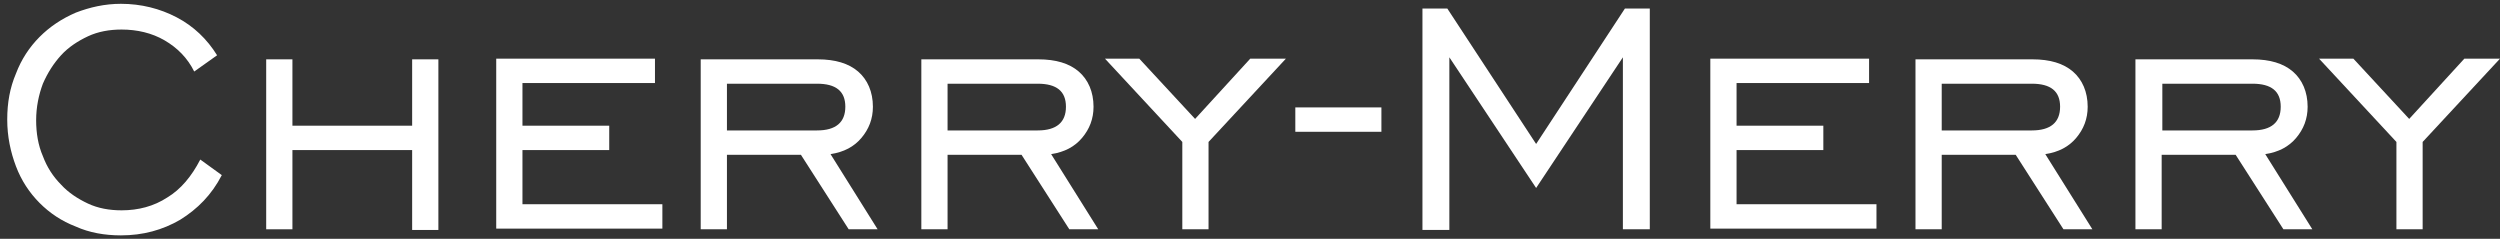
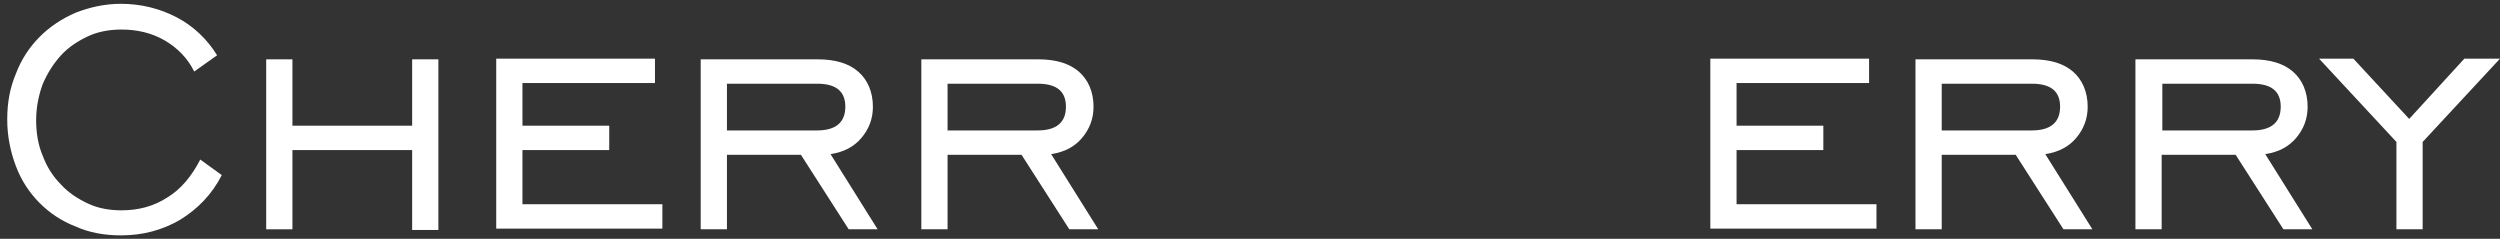
<svg xmlns="http://www.w3.org/2000/svg" width="335" height="32" viewBox="0 0 335 32" fill="none">
  <rect x="0" y="0" width="335" height="32" fill="#333333" stroke="none" />
  <path d="M29.721 23.466C28.369 26.097 26.476 28.002 24.133 29.454C21.789 30.815 19.175 31.541 16.201 31.541C14.038 31.541 11.965 31.178 10.162 30.361C8.269 29.636 6.647 28.547 5.295 27.186C3.943 25.825 2.861 24.192 2.14 22.286C1.419 20.381 0.969 18.294 0.969 16.026C0.969 13.758 1.329 11.762 2.14 9.856C2.861 7.951 3.943 6.318 5.295 4.957C6.647 3.596 8.269 2.507 10.162 1.691C12.055 0.965 14.038 0.511 16.201 0.511C18.905 0.511 21.429 1.146 23.682 2.326C25.935 3.505 27.738 5.229 29.09 7.407L26.025 9.584C25.124 7.77 23.772 6.409 22.059 5.411C20.347 4.413 18.364 3.959 16.291 3.959C14.669 3.959 13.136 4.231 11.784 4.866C10.432 5.501 9.171 6.318 8.179 7.407C7.188 8.495 6.376 9.766 5.746 11.217C5.205 12.669 4.844 14.302 4.844 16.117C4.844 17.841 5.115 19.474 5.746 20.925C6.286 22.377 7.098 23.647 8.179 24.736C9.171 25.825 10.432 26.641 11.784 27.276C13.136 27.912 14.669 28.184 16.291 28.184C18.544 28.184 20.617 27.639 22.42 26.46C24.223 25.371 25.665 23.647 26.837 21.379L29.721 23.466Z" fill="white" />
  <path d="M39.185 30.724H35.67V7.951H39.185V16.843H55.228V7.951H58.743V30.815H55.228V20.109H39.185V30.724Z" fill="white" />
  <path d="M66.495 7.86H87.766V11.127H70.01V16.843H81.637V20.109H70.01V27.367H88.758V30.634H66.495V7.86Z" fill="white" />
  <path d="M97.41 30.724H93.895V7.951H109.578C111.922 7.951 113.724 8.496 114.986 9.584C116.248 10.673 116.969 12.306 116.969 14.302C116.969 15.935 116.428 17.296 115.437 18.476C114.445 19.655 113.094 20.381 111.291 20.653L117.6 30.724H113.724L107.325 20.744H97.41V30.724ZM109.488 17.478C112.012 17.478 113.274 16.389 113.274 14.302C113.274 12.216 112.012 11.217 109.488 11.217H97.41V17.478H109.488Z" fill="white" />
  <path d="M126.974 30.724H123.459V7.951H139.142C141.485 7.951 143.288 8.496 144.55 9.584C145.812 10.673 146.533 12.306 146.533 14.302C146.533 15.935 145.992 17.296 145 18.476C144.009 19.655 142.657 20.381 140.854 20.653L147.164 30.724H143.288L136.888 20.744H126.974V30.724ZM139.052 17.478C141.575 17.478 142.837 16.389 142.837 14.302C142.837 12.216 141.575 11.217 139.052 11.217H126.974V17.478H139.052Z" fill="white" />
-   <path d="M158.43 19.02L148.065 7.86H152.662L160.143 15.935L167.534 7.86H172.311L161.945 19.02V30.724H158.43V19.02Z" fill="white" />
-   <path d="M185.109 14.302V17.659H173.573V14.393H185.109V14.302Z" fill="white" />
-   <path d="M190.608 1.146H193.942L205.84 19.292L217.737 1.146H221.072V30.724H217.467V7.679L205.84 25.19L194.213 7.679V30.815H190.608V1.146Z" fill="white" />
  <path d="M229.184 7.86H250.456V11.127H232.699V16.843H244.327V20.109H232.699V27.367H251.447V30.634H229.184V7.86Z" fill="white" />
  <path d="M260.19 30.724H256.675V7.951H272.358C274.701 7.951 276.504 8.496 277.766 9.584C279.028 10.673 279.749 12.306 279.749 14.302C279.749 15.935 279.208 17.296 278.216 18.476C277.225 19.655 275.873 20.381 274.07 20.653L280.38 30.724H276.504L270.105 20.744H260.19V30.724ZM272.268 17.478C274.791 17.478 276.053 16.389 276.053 14.302C276.053 12.216 274.791 11.217 272.268 11.217H260.19V17.478H272.268Z" fill="white" />
  <path d="M289.663 30.724H286.148V7.951H301.831C304.175 7.951 305.977 8.496 307.239 9.584C308.501 10.673 309.222 12.306 309.222 14.302C309.222 15.935 308.681 17.296 307.69 18.476C306.698 19.655 305.346 20.381 303.544 20.653L309.853 30.724H305.977L299.578 20.744H289.663V30.724ZM301.831 17.478C304.355 17.478 305.617 16.389 305.617 14.302C305.617 12.216 304.355 11.217 301.831 11.217H289.753V17.478H301.831Z" fill="white" />
  <path d="M321.12 19.02L310.754 7.86H315.351L322.832 15.935L330.223 7.86H335L324.635 19.02V30.724H321.12V19.02Z" fill="white" />
</svg>